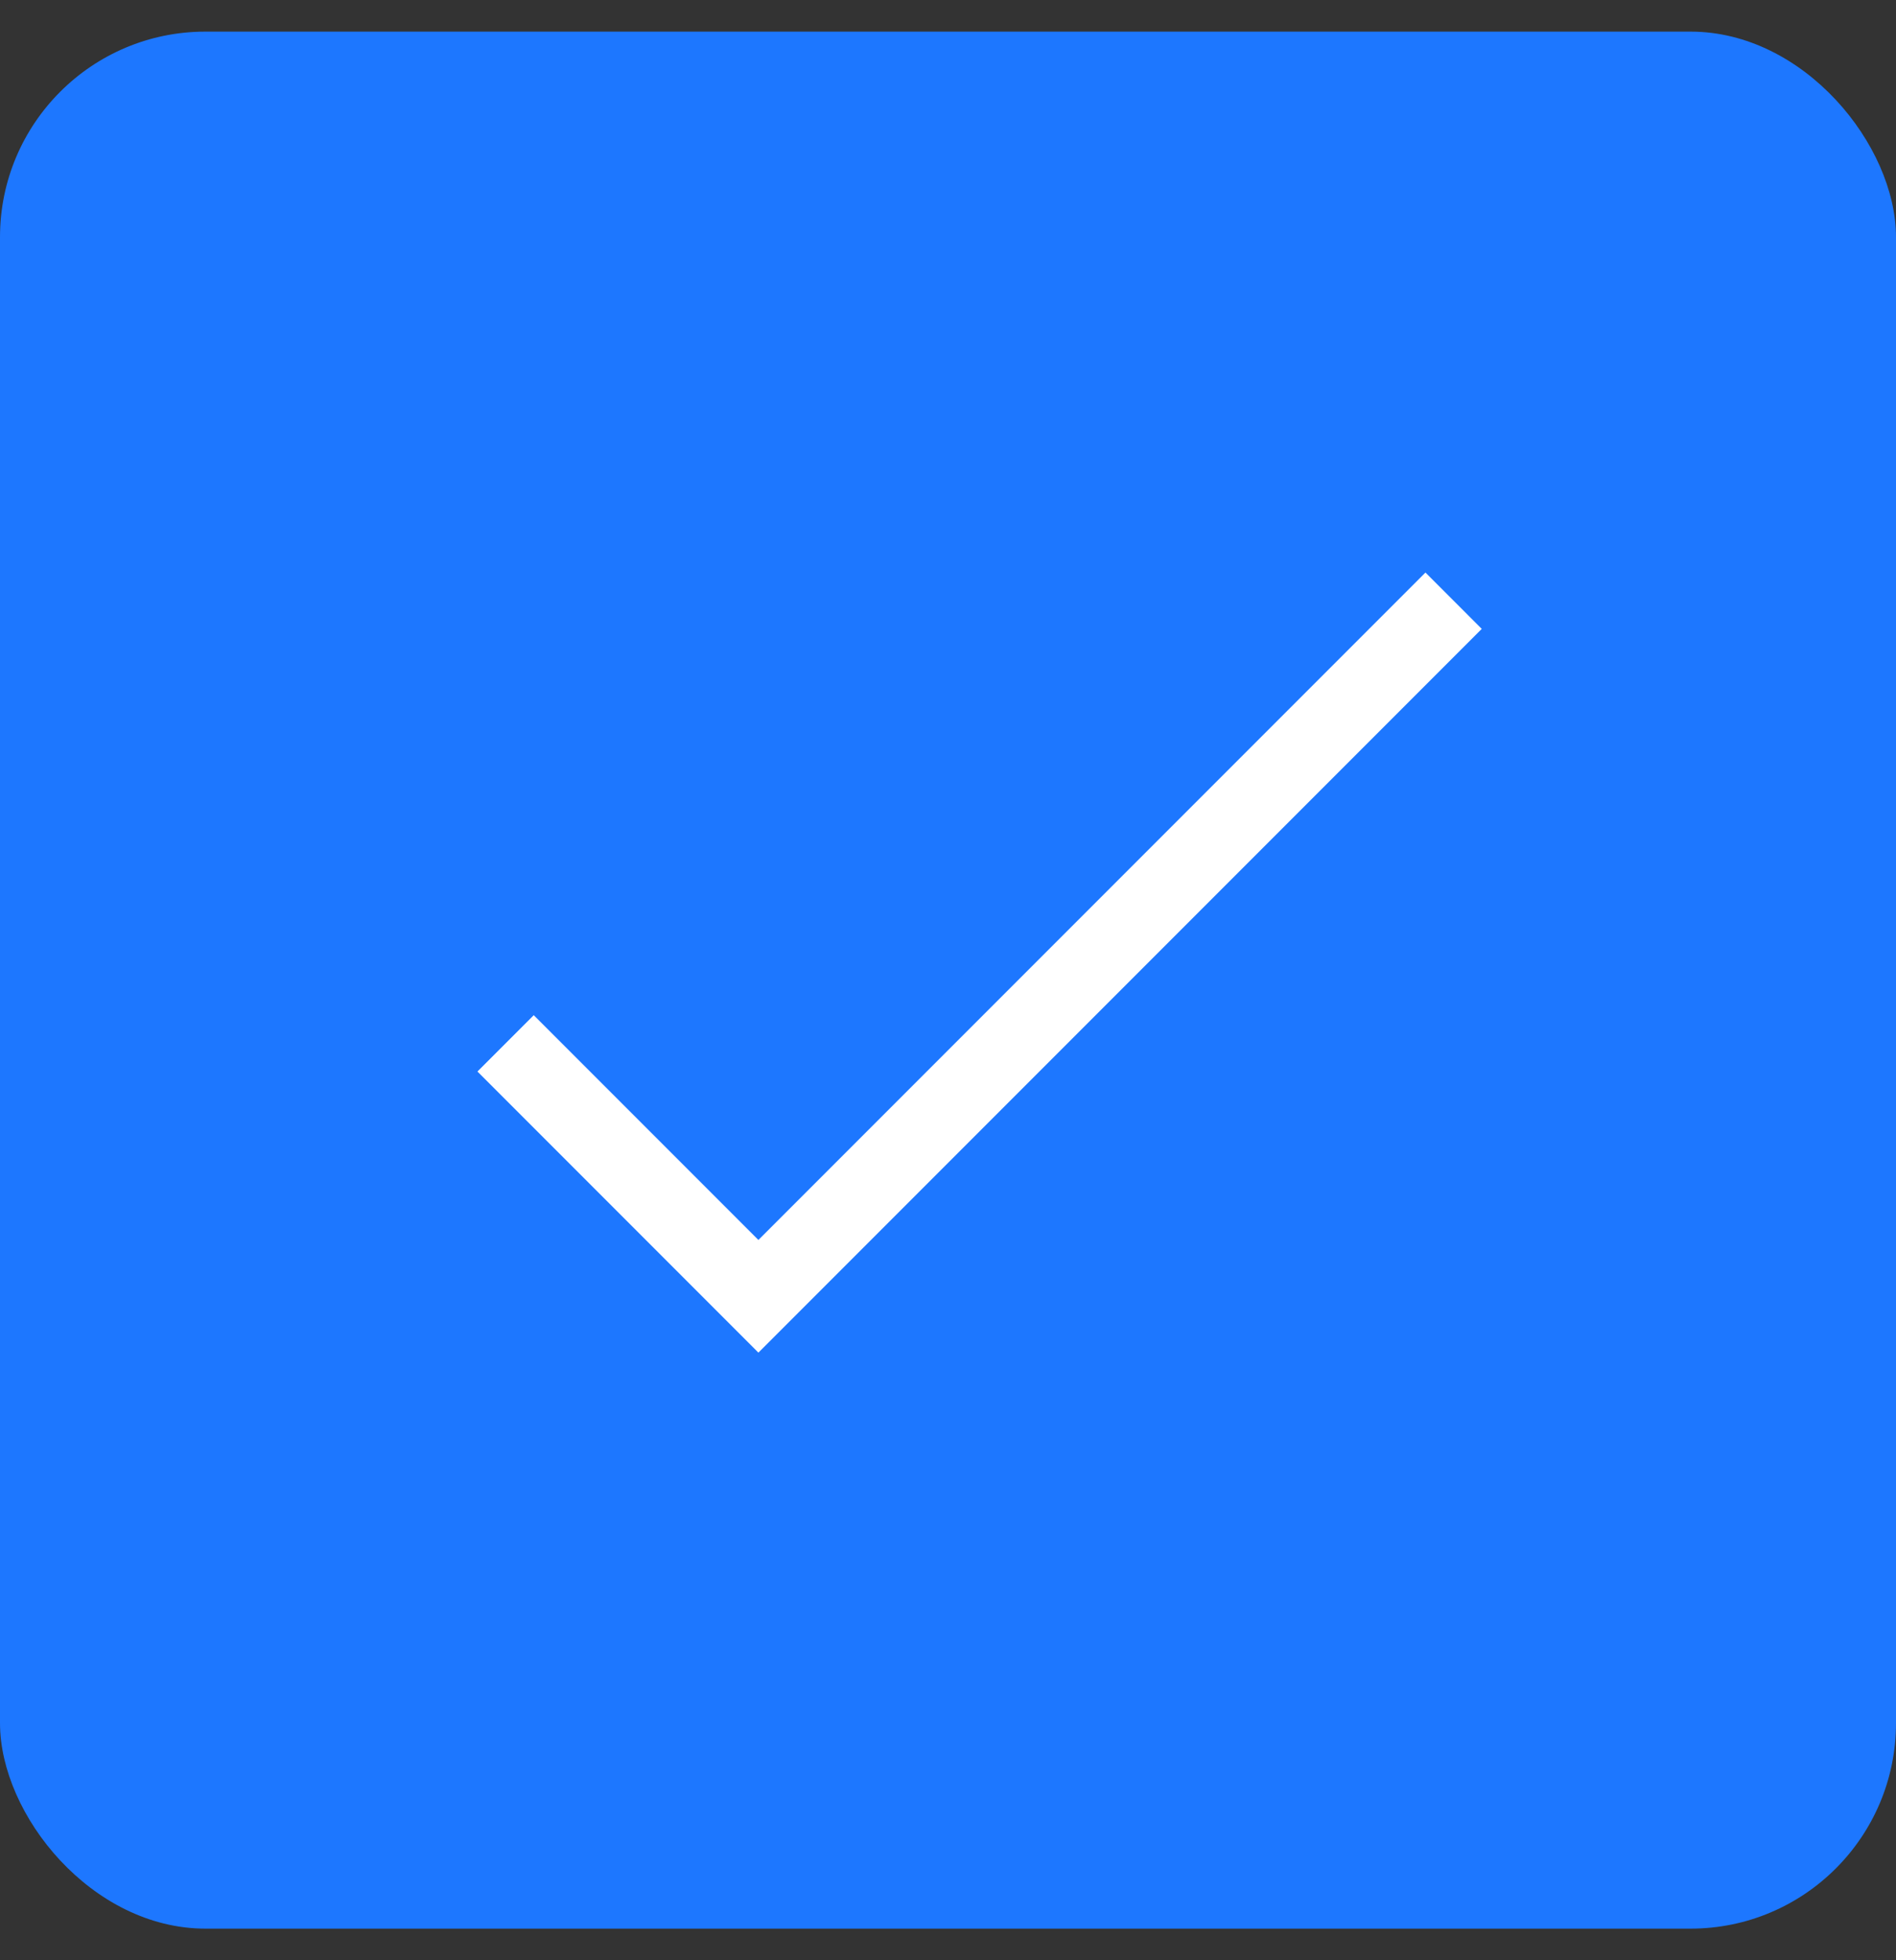
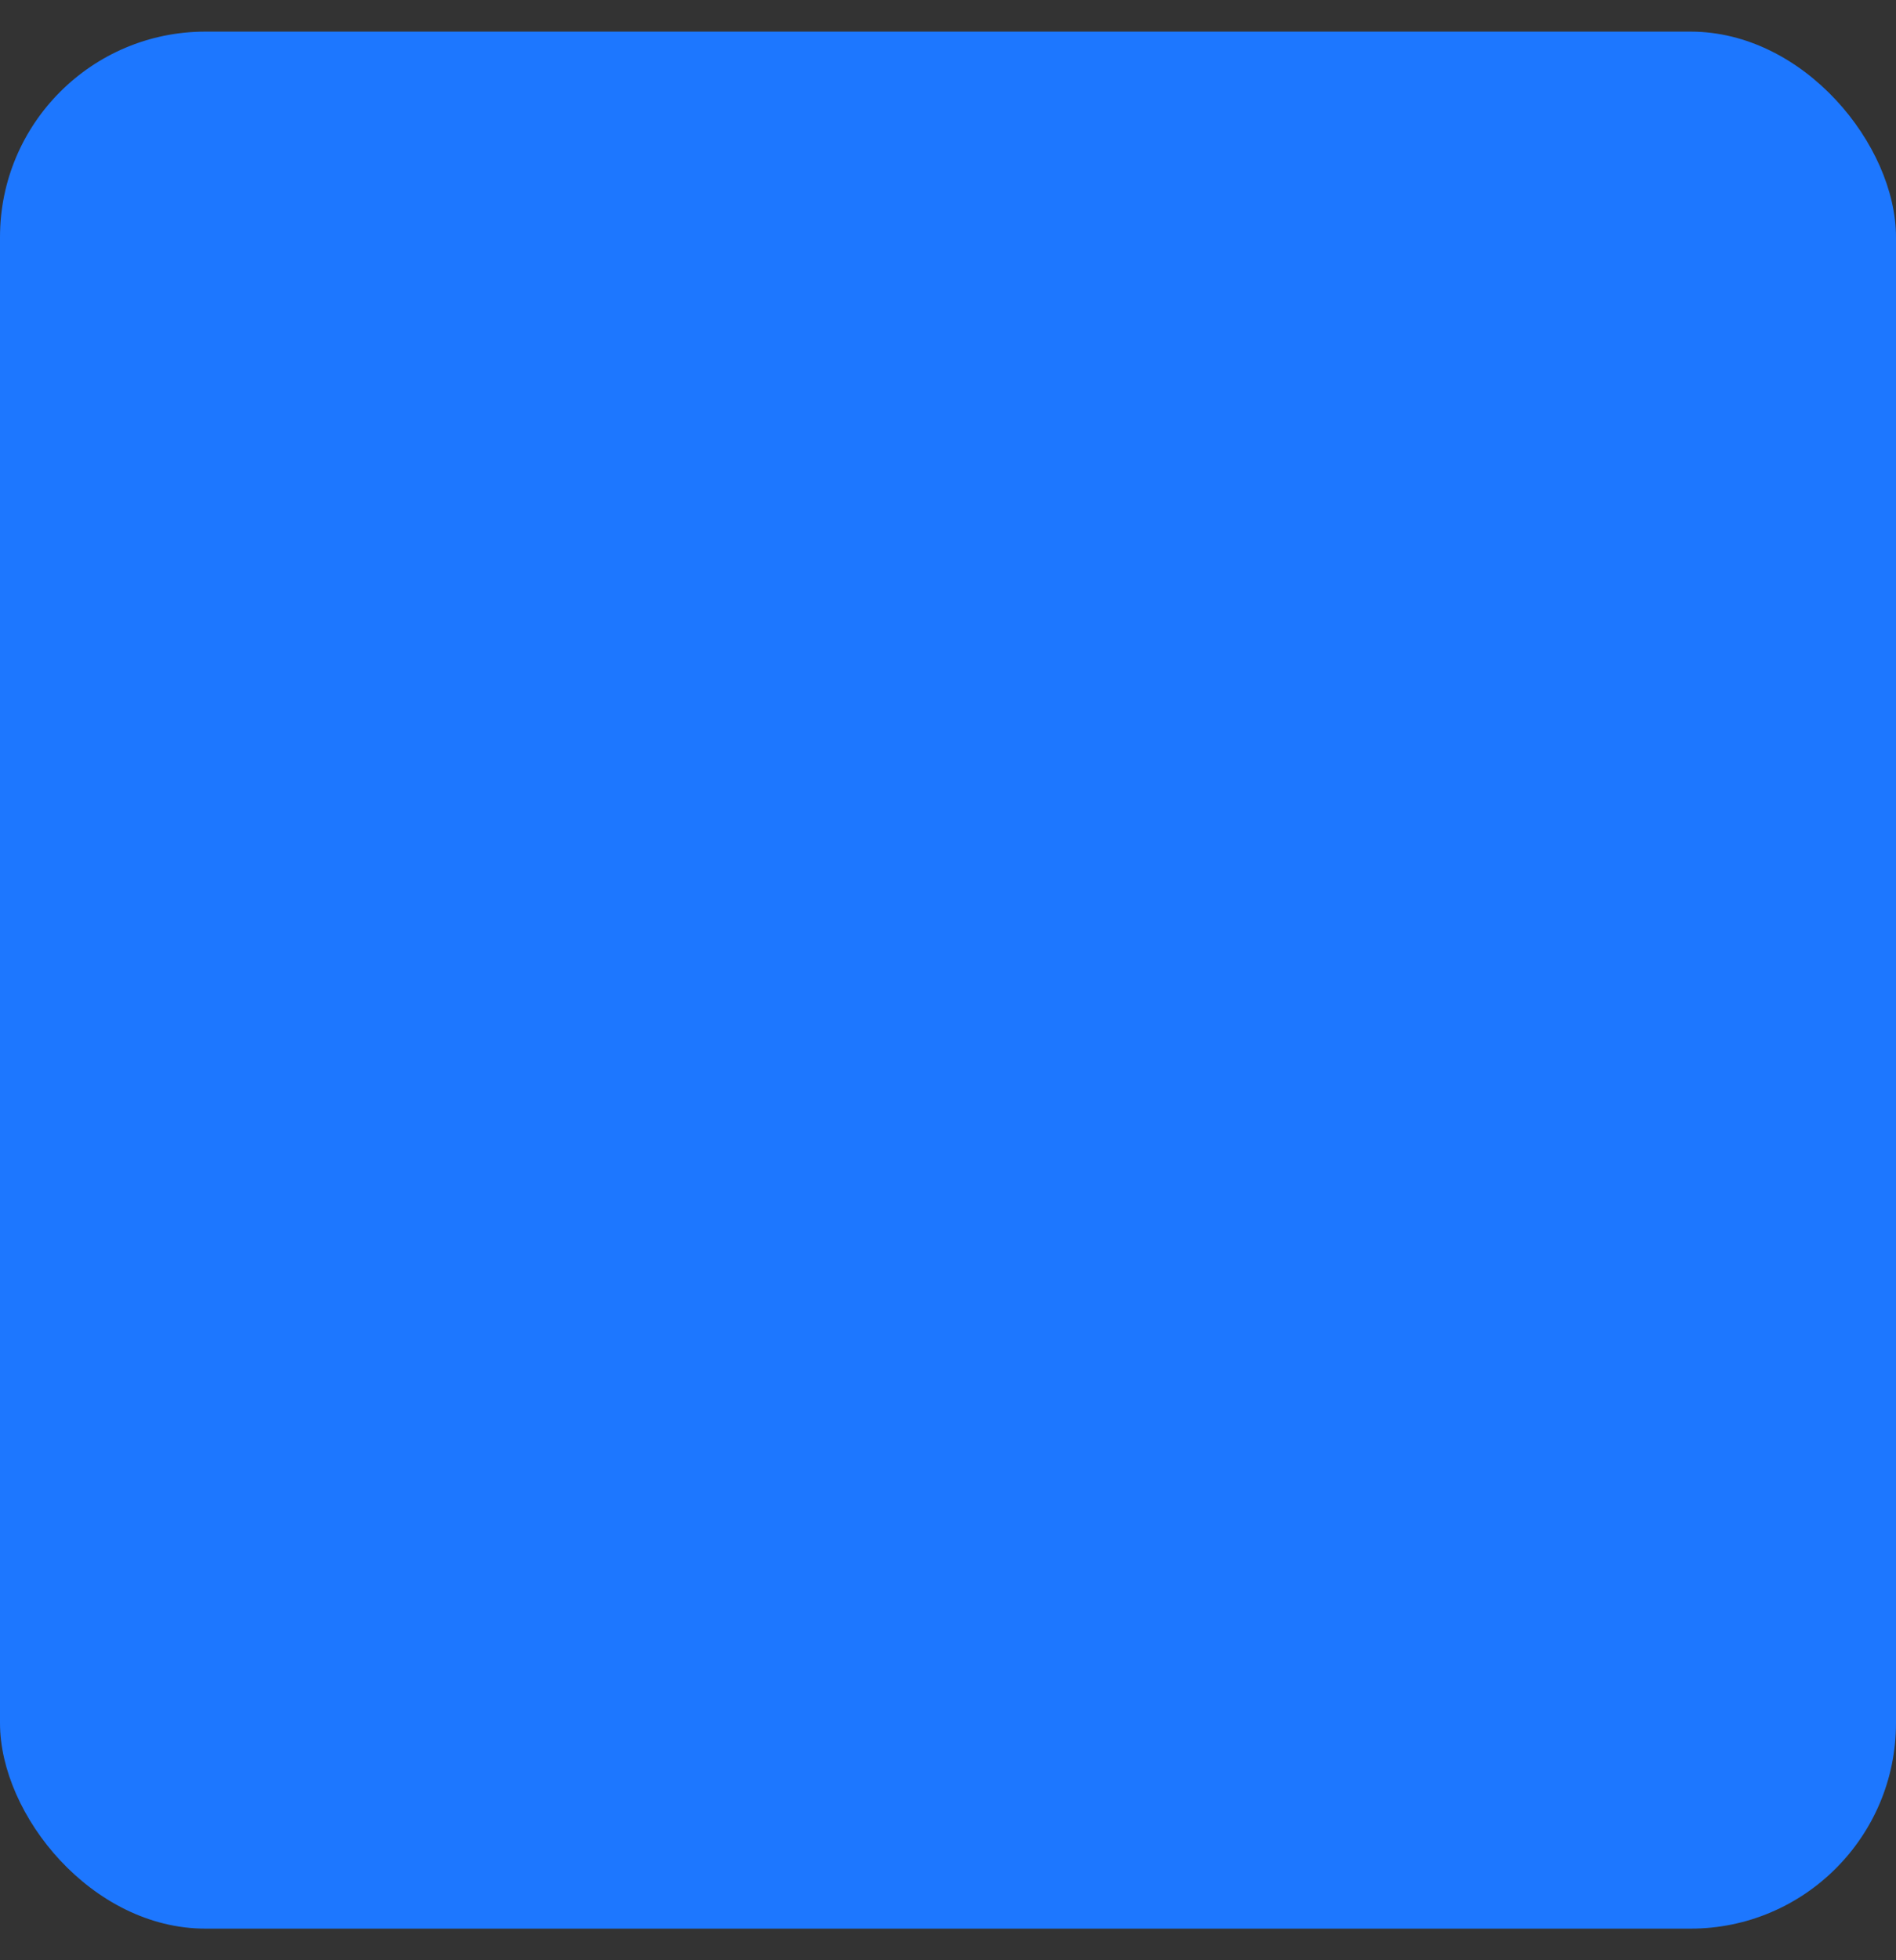
<svg xmlns="http://www.w3.org/2000/svg" width="30" height="31" viewBox="0 0 30 31" fill="none">
  <rect x="0" y="0" width="30" height="31" fill="#333333" stroke="none" />
  <rect y="0.5" width="30" height="30" rx="3.25" fill="#1D77FF" />
-   <path d="M8 16.5L12 20.5L23 9.5" stroke="white" stroke-width="1.26" />
</svg>